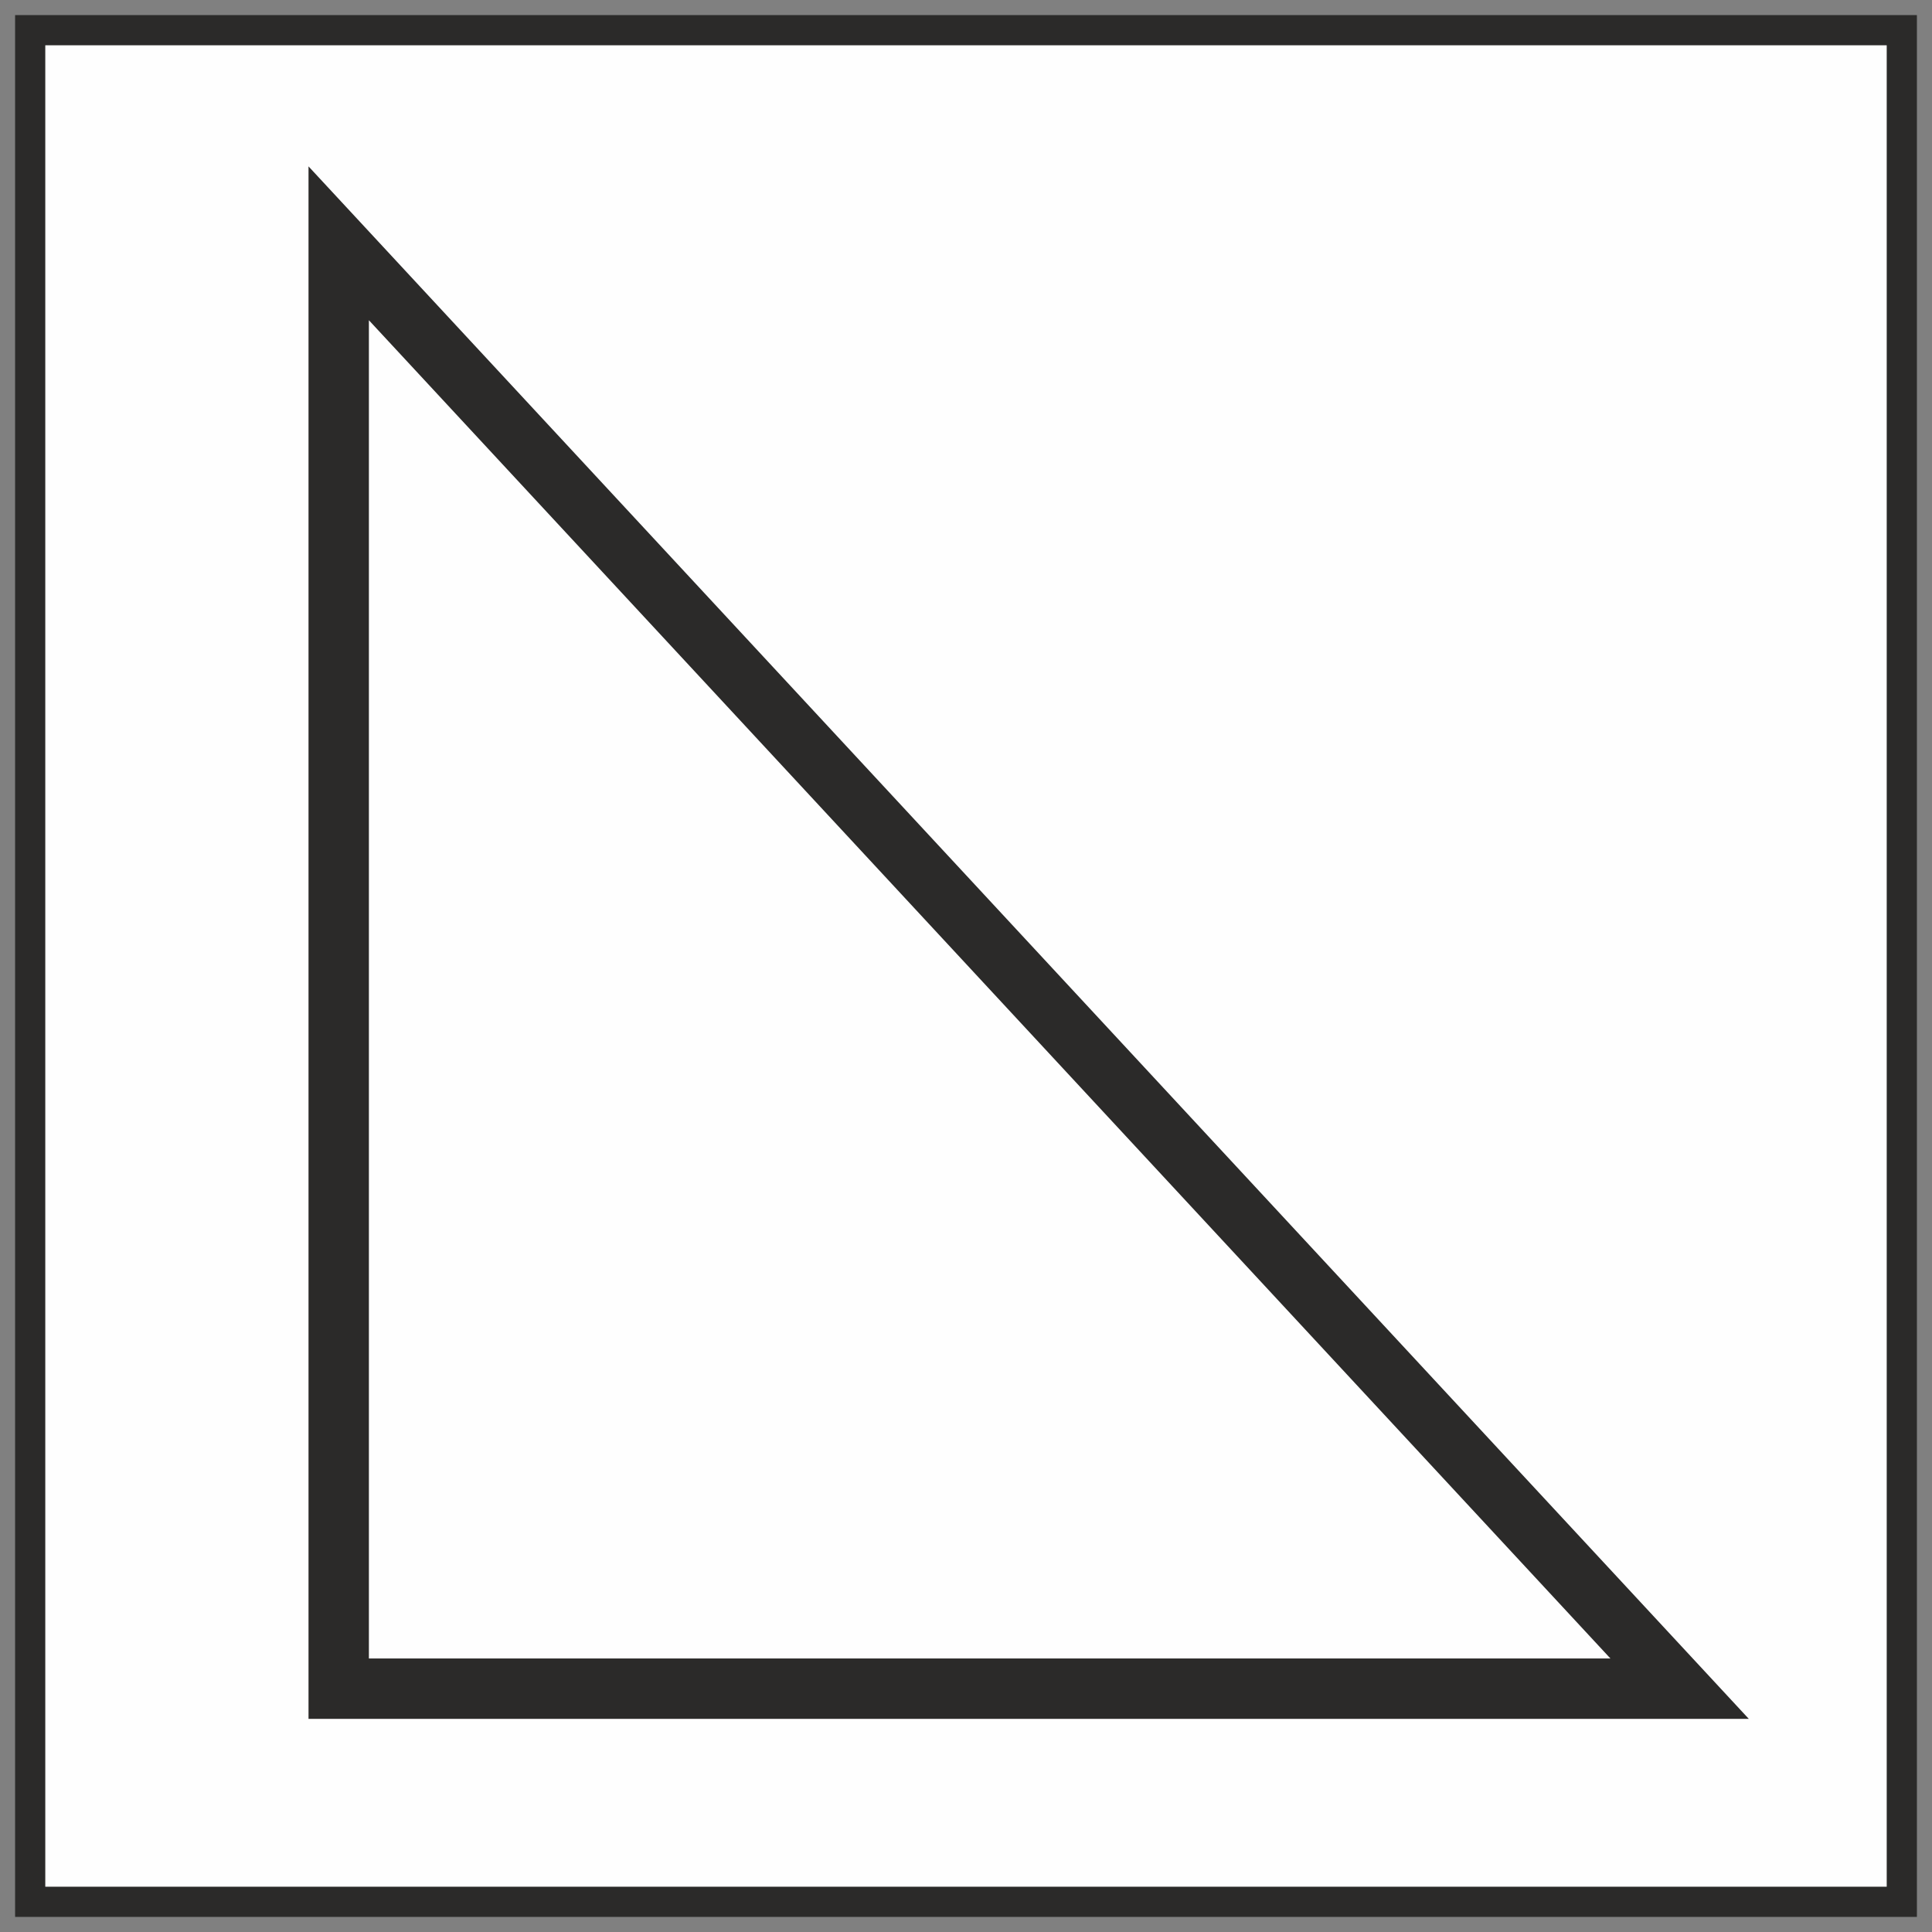
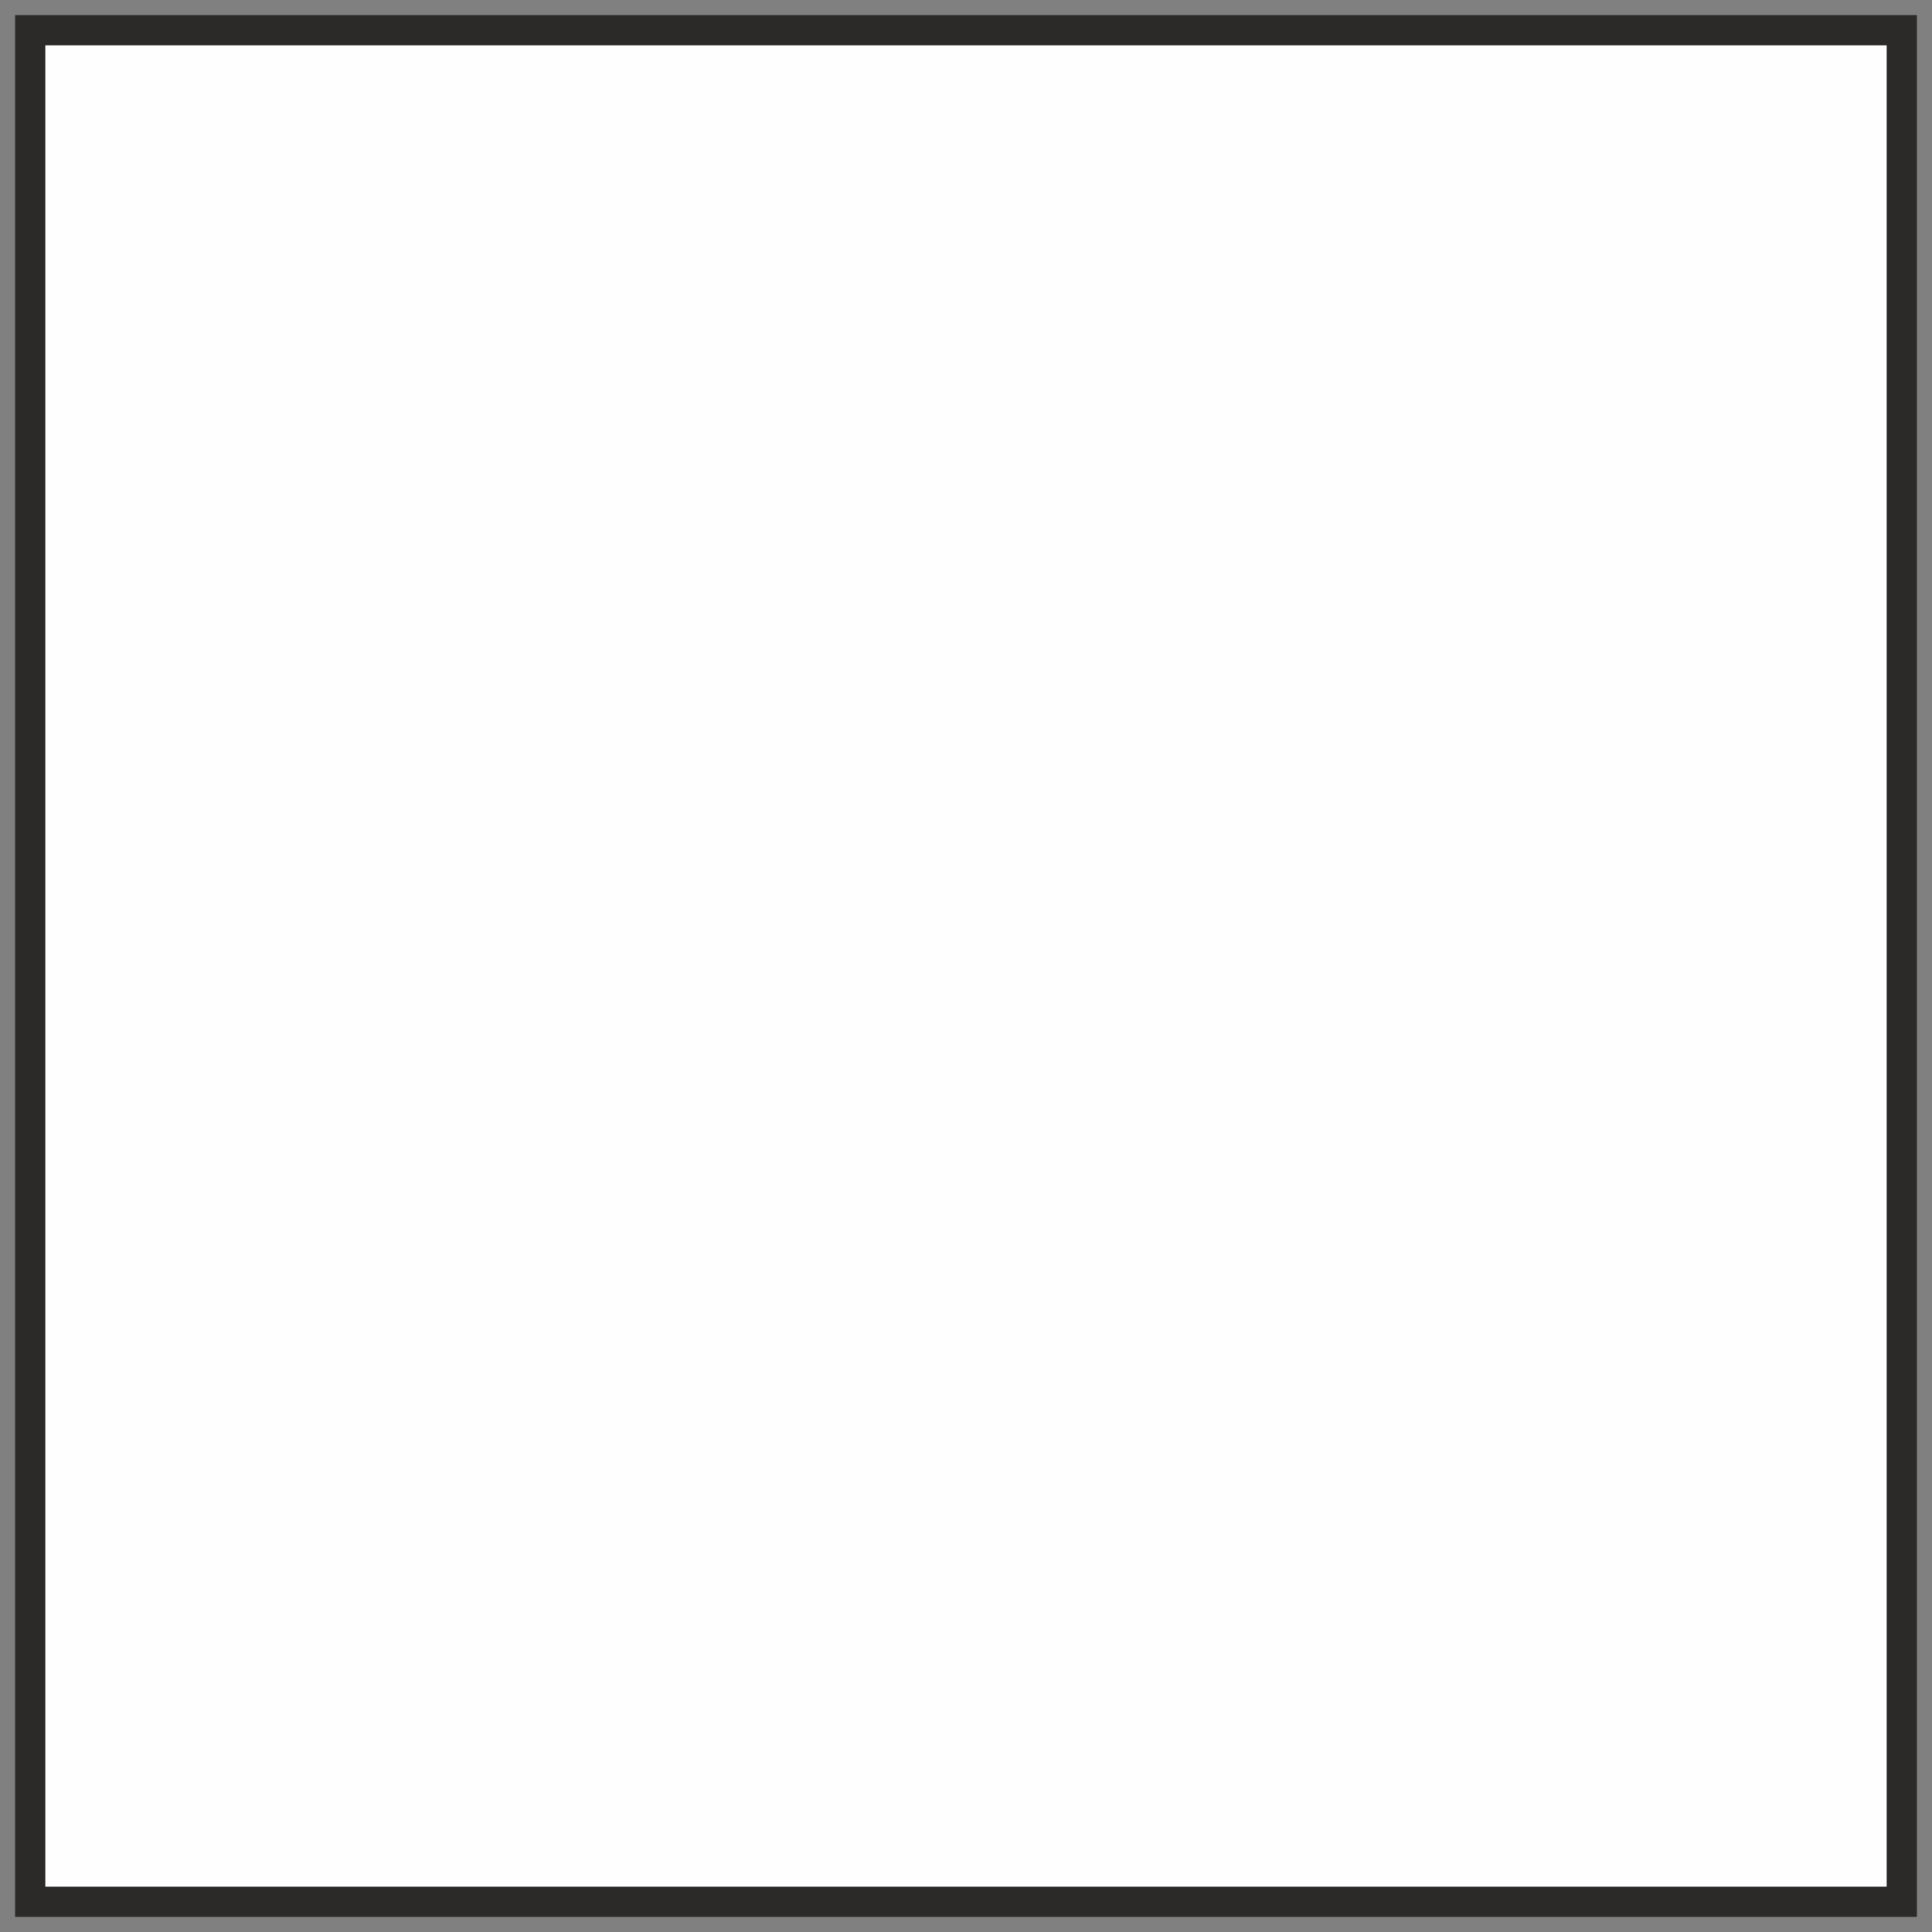
<svg xmlns="http://www.w3.org/2000/svg" xml:space="preserve" width="32px" height="32px" style="shape-rendering:geometricPrecision; text-rendering:geometricPrecision; image-rendering:optimizeQuality; fill-rule:evenodd; clip-rule:evenodd" viewBox="0 0 32 32">
  <rect x="0" y="0" width="32" height="32" fill="#808080" stroke="none" />
  <defs>
    <style type="text/css">  .str1 {stroke:#2B2A29;stroke-miterlimit:22.926} .str0 {stroke:#2B2A29;stroke-width:0.5;stroke-miterlimit:22.926} .fil0 {fill:#FEFEFE}  </style>
  </defs>
  <g id="Слой_x0020_1">
    <rect class="fil0 str0" x="0.5" y="0.5" width="31" height="31" />
-     <polygon class="fil0 str1" points="5.61,4.03 27.82,27.97 5.61,27.97 " />
  </g>
</svg>